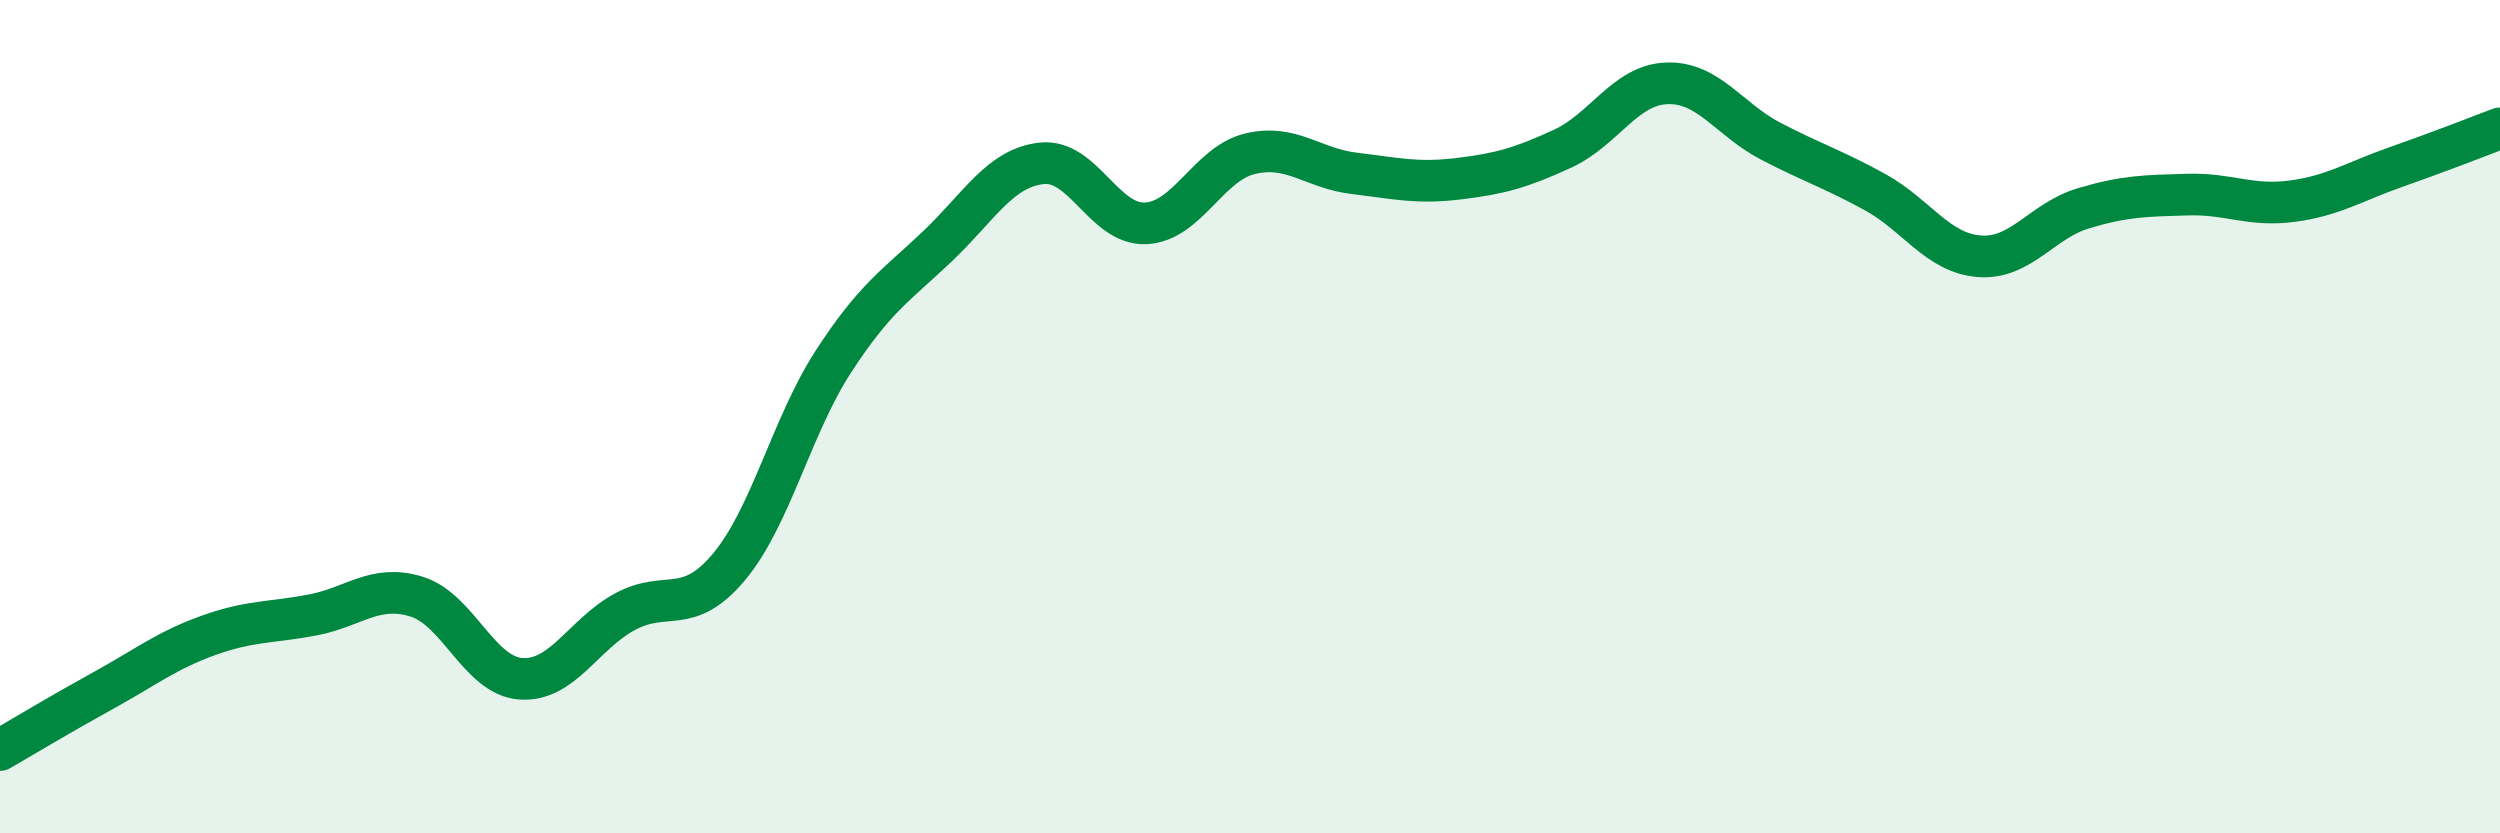
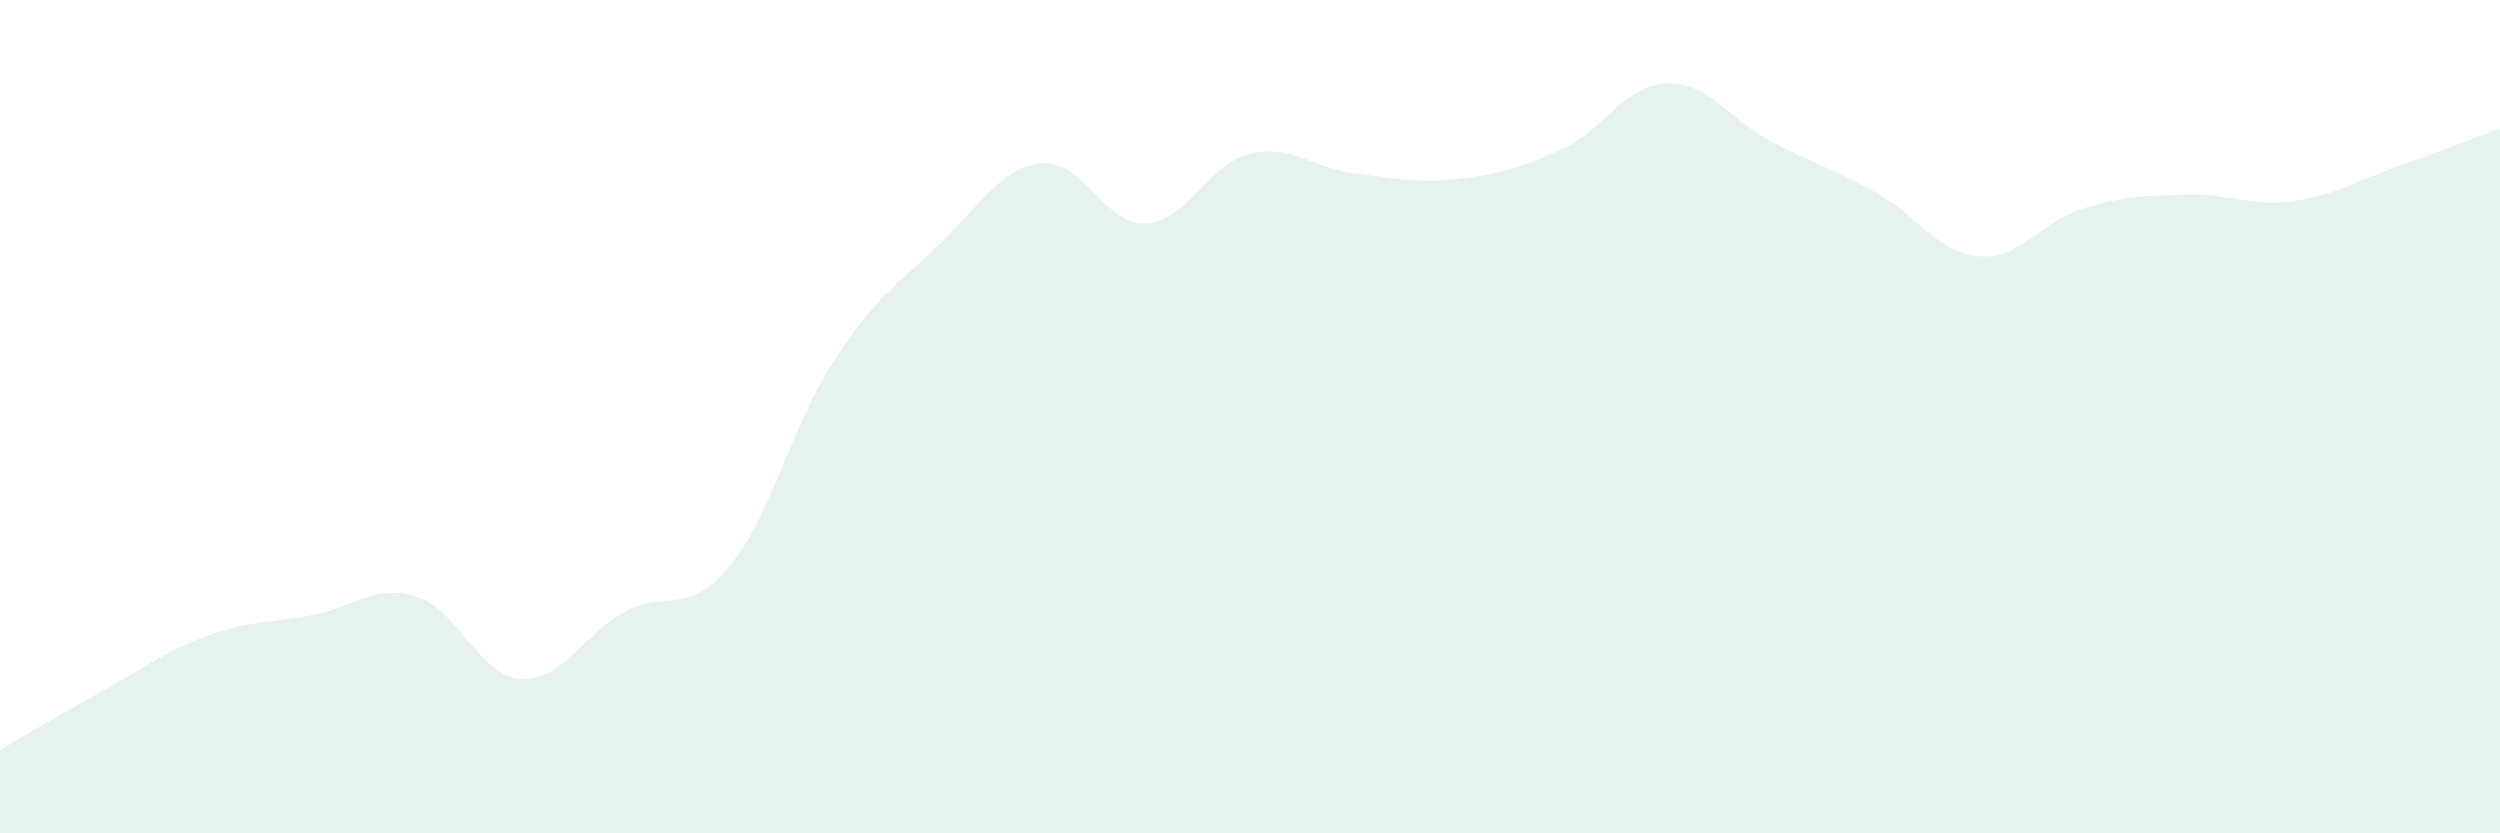
<svg xmlns="http://www.w3.org/2000/svg" width="60" height="20" viewBox="0 0 60 20">
  <path d="M 0,18 C 0.5,17.71 1.5,17.11 2.5,16.56 C 3.5,16.01 4,15.61 5,15.25 C 6,14.89 6.5,14.95 7.5,14.76 C 8.5,14.57 9,14.01 10,14.32 C 11,14.63 11.5,16.22 12.5,16.29 C 13.5,16.36 14,15.22 15,14.68 C 16,14.14 16.5,14.8 17.5,13.6 C 18.5,12.4 19,10.22 20,8.68 C 21,7.14 21.5,6.86 22.5,5.91 C 23.5,4.96 24,4.03 25,3.92 C 26,3.81 26.5,5.41 27.5,5.36 C 28.5,5.31 29,3.93 30,3.69 C 31,3.45 31.5,4.04 32.5,4.16 C 33.5,4.28 34,4.41 35,4.29 C 36,4.17 36.5,4.03 37.5,3.57 C 38.5,3.11 39,2.04 40,2 C 41,1.96 41.5,2.87 42.5,3.39 C 43.5,3.91 44,4.06 45,4.61 C 46,5.16 46.5,6.07 47.5,6.15 C 48.5,6.23 49,5.3 50,5 C 51,4.7 51.5,4.7 52.5,4.67 C 53.5,4.64 54,4.96 55,4.83 C 56,4.7 56.5,4.36 57.5,4.01 C 58.5,3.66 59.5,3.27 60,3.08L60 20L0 20Z" fill="#008740" opacity="0.1" stroke-linecap="round" stroke-linejoin="round" />
-   <path d="M 0,18 C 0.5,17.71 1.5,17.11 2.5,16.56 C 3.5,16.01 4,15.61 5,15.25 C 6,14.89 6.5,14.95 7.5,14.76 C 8.5,14.57 9,14.01 10,14.32 C 11,14.63 11.5,16.22 12.5,16.29 C 13.5,16.36 14,15.22 15,14.68 C 16,14.14 16.5,14.8 17.5,13.6 C 18.5,12.4 19,10.22 20,8.68 C 21,7.14 21.5,6.86 22.5,5.91 C 23.5,4.96 24,4.03 25,3.92 C 26,3.81 26.5,5.41 27.5,5.36 C 28.5,5.31 29,3.93 30,3.69 C 31,3.45 31.5,4.04 32.5,4.16 C 33.5,4.28 34,4.41 35,4.29 C 36,4.17 36.5,4.03 37.5,3.57 C 38.5,3.11 39,2.04 40,2 C 41,1.96 41.5,2.87 42.5,3.39 C 43.5,3.91 44,4.06 45,4.61 C 46,5.16 46.5,6.07 47.5,6.15 C 48.5,6.23 49,5.3 50,5 C 51,4.7 51.5,4.7 52.5,4.67 C 53.5,4.64 54,4.96 55,4.83 C 56,4.7 56.5,4.36 57.5,4.01 C 58.5,3.66 59.5,3.27 60,3.08" stroke="#008740" stroke-width="1" fill="none" stroke-linecap="round" stroke-linejoin="round" />
</svg>